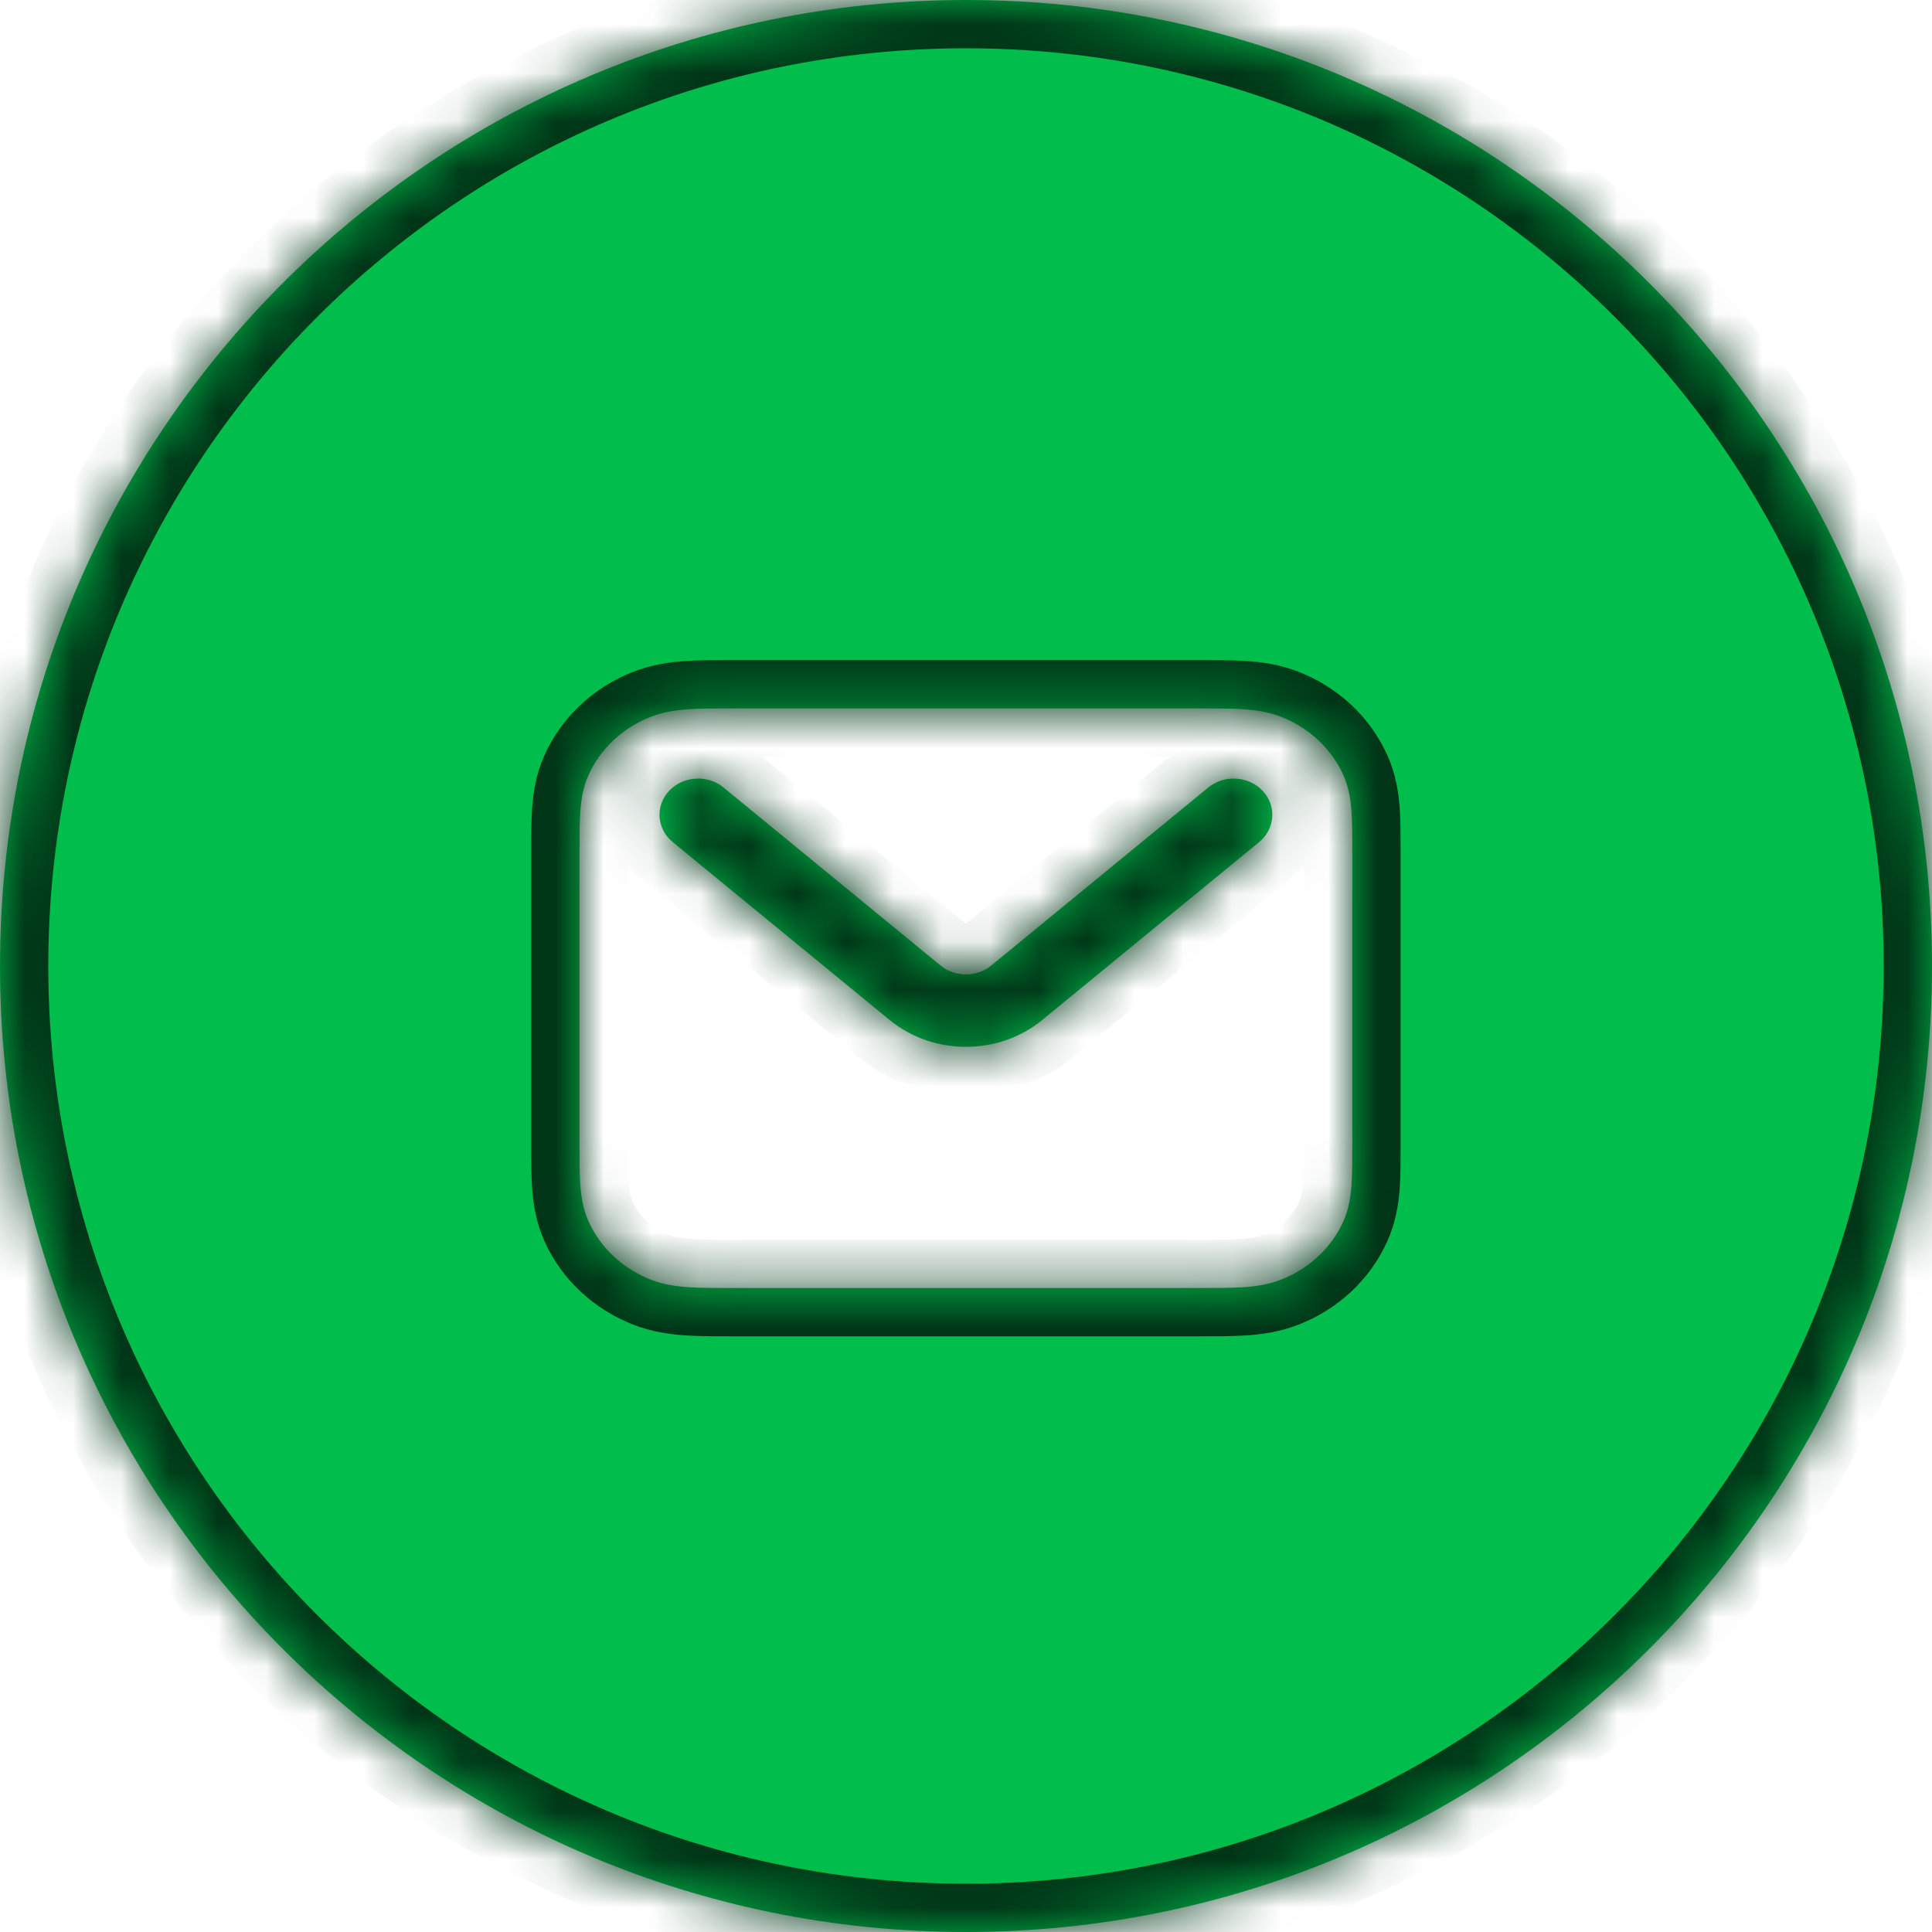
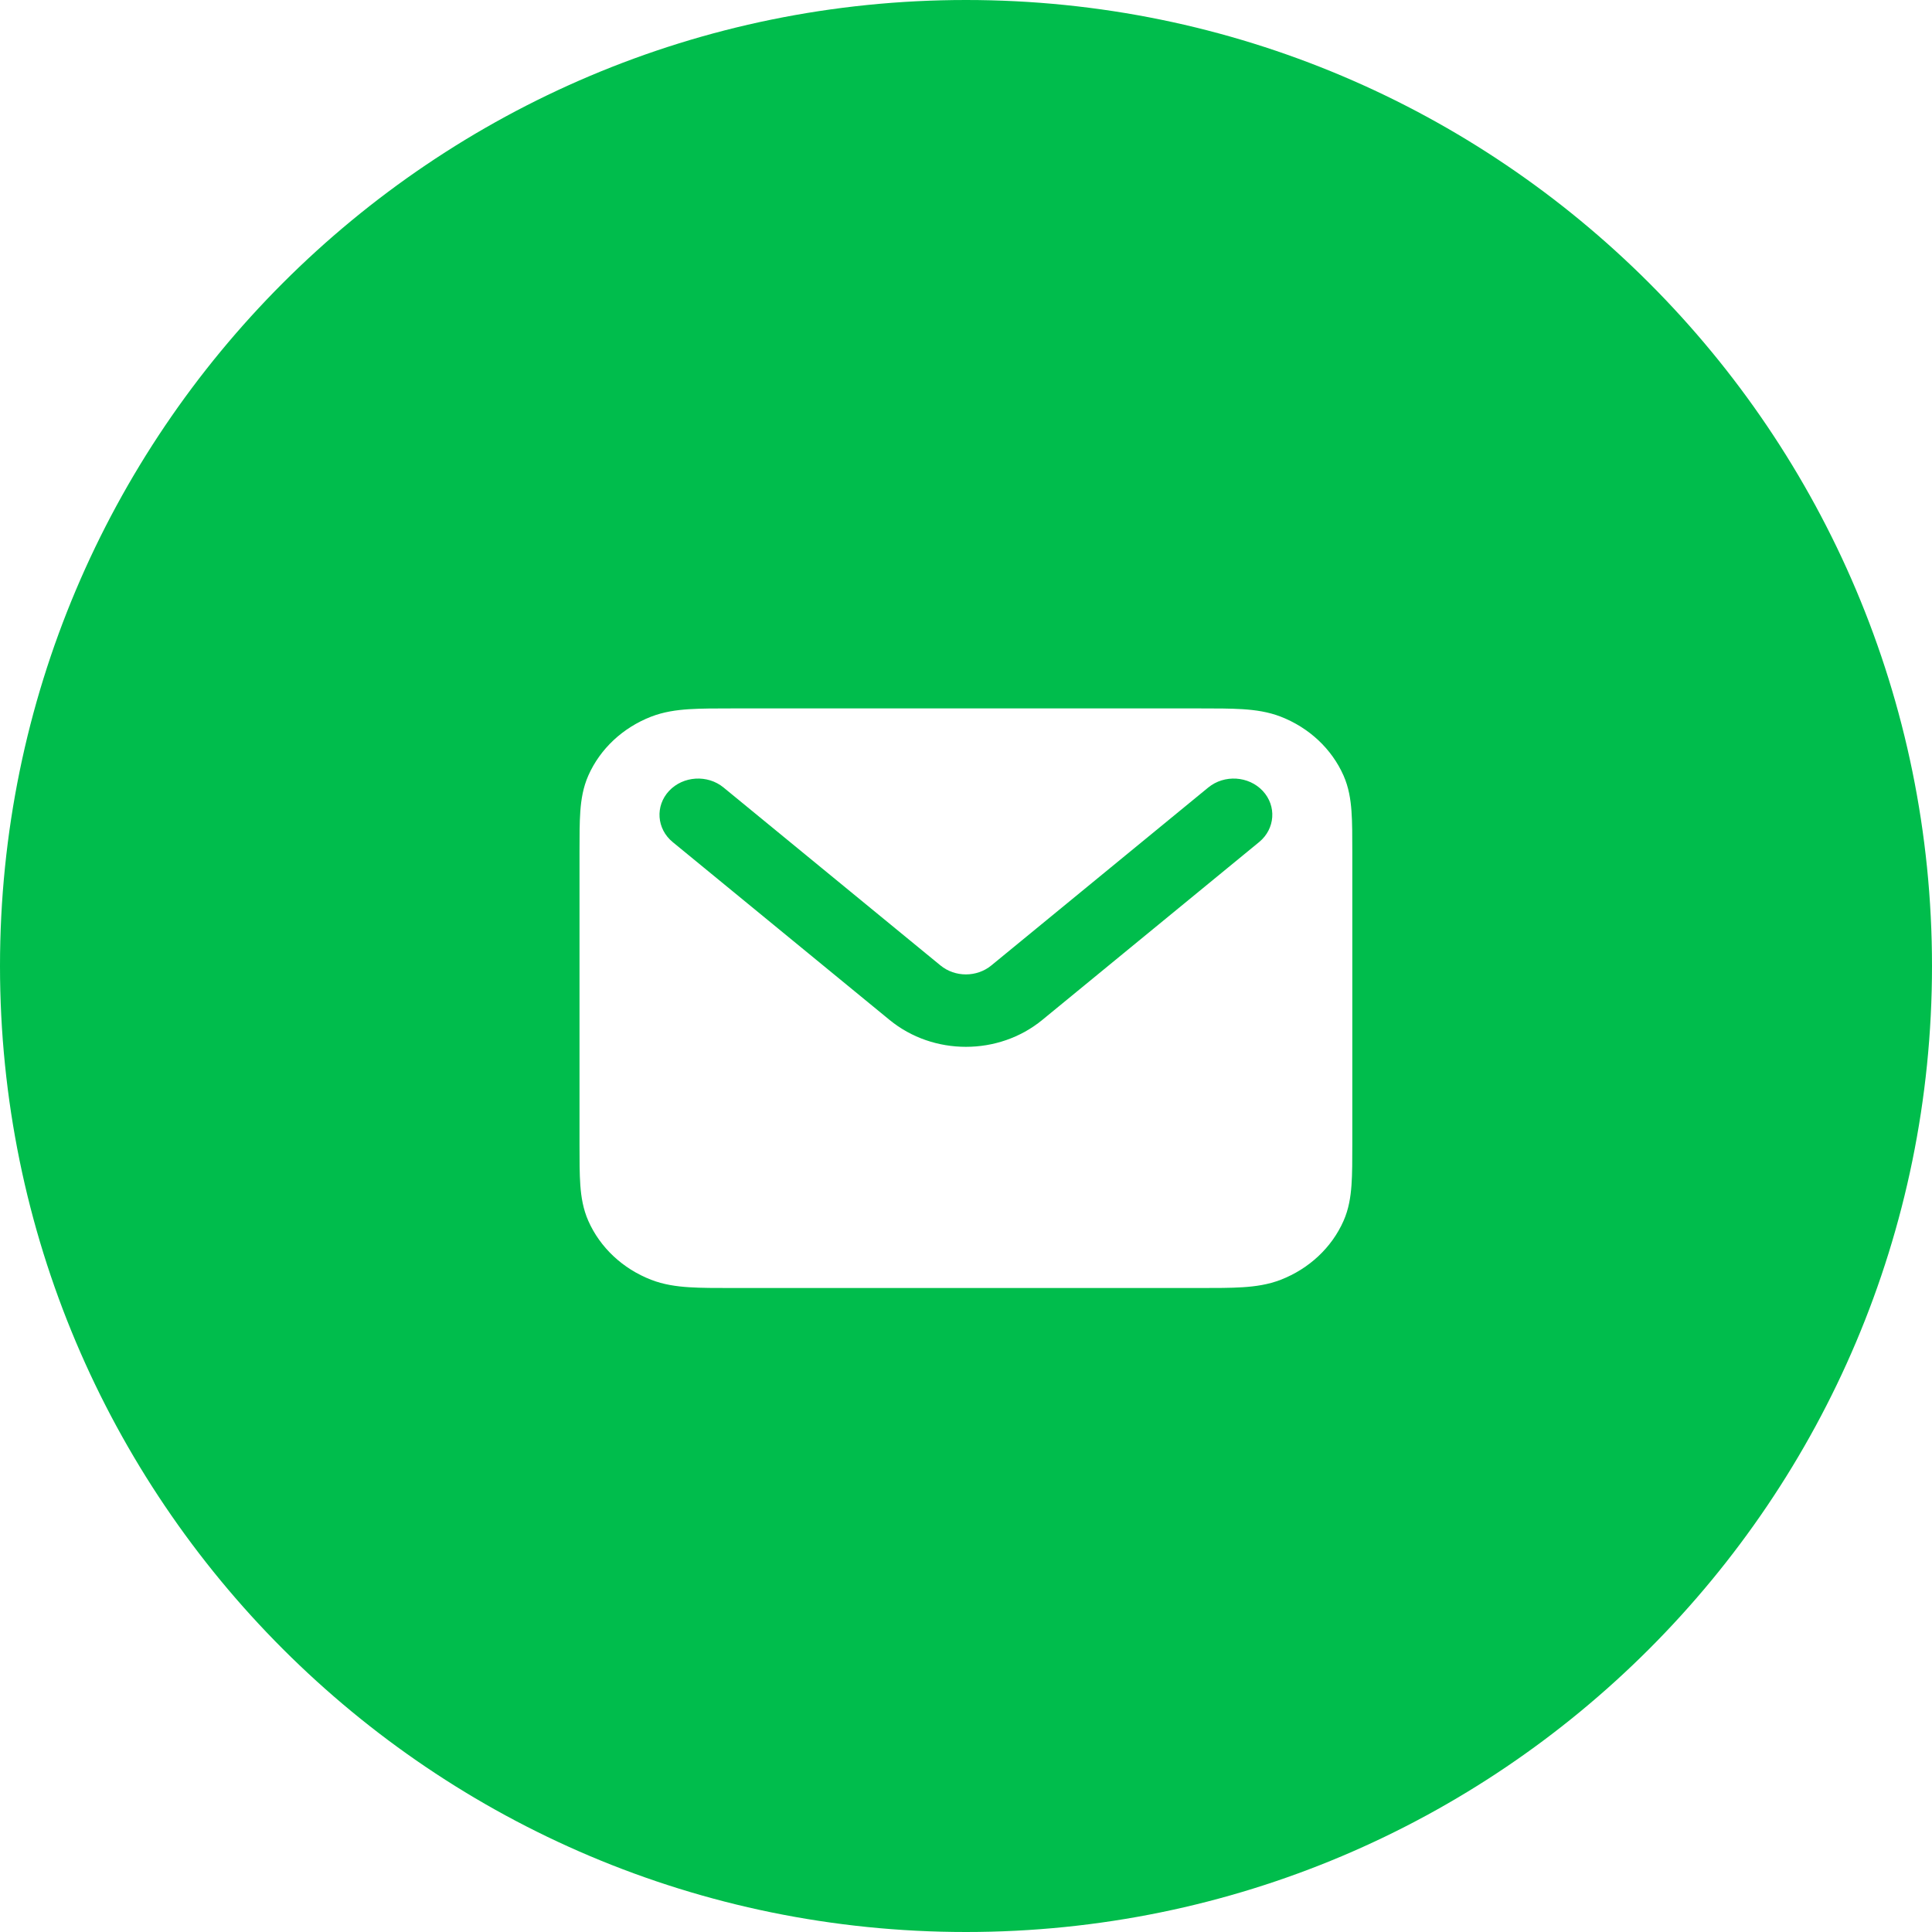
<svg xmlns="http://www.w3.org/2000/svg" width="40" height="40" viewBox="0 0 40 40" fill="none">
  <mask id="path-1-inside-1_1132_1080" fill="white">
    <path fill-rule="evenodd" clip-rule="evenodd" d="M20 40C31.046 40 40 31.046 40 20C40 8.954 31.046 0 20 0C8.954 0 0 8.954 0 20C0 31.046 8.954 40 20 40ZM24.824 14.667H15.173C14.822 14.667 14.519 14.667 14.268 14.683C14.004 14.7 13.741 14.737 13.48 14.838C12.892 15.067 12.425 15.505 12.181 16.056C12.073 16.3 12.033 16.548 12.015 16.795C11.998 17.03 11.998 17.314 11.998 17.643V17.643V23.691V23.691C11.998 24.02 11.998 24.304 12.015 24.539C12.033 24.786 12.073 25.034 12.181 25.278C12.425 25.829 12.892 26.267 13.48 26.496C13.741 26.597 14.004 26.634 14.268 26.651C14.519 26.667 14.822 26.667 15.172 26.667H15.173H24.824H24.824C25.175 26.667 25.477 26.667 25.728 26.651C25.992 26.634 26.256 26.597 26.517 26.496C27.105 26.267 27.572 25.829 27.816 25.278C27.924 25.034 27.963 24.786 27.981 24.539C27.998 24.304 27.998 24.02 27.998 23.691V23.691V17.643V17.643C27.998 17.314 27.998 17.03 27.981 16.795C27.963 16.548 27.924 16.3 27.816 16.056C27.572 15.505 27.105 15.067 26.517 14.838C26.256 14.737 25.992 14.7 25.728 14.683C25.477 14.667 25.175 14.667 24.824 14.667ZM14.981 16.305C14.649 16.032 14.143 16.064 13.852 16.375C13.561 16.687 13.595 17.161 13.927 17.434L18.418 21.117C19.323 21.859 20.674 21.859 21.579 21.117L26.069 17.434C26.401 17.161 26.435 16.687 26.144 16.375C25.853 16.064 25.348 16.032 25.015 16.305L20.525 19.988C20.223 20.236 19.773 20.236 19.471 19.988L14.981 16.305Z" />
  </mask>
  <path fill-rule="evenodd" clip-rule="evenodd" d="M20 40C31.046 40 40 31.046 40 20C40 8.954 31.046 0 20 0C8.954 0 0 8.954 0 20C0 31.046 8.954 40 20 40ZM24.824 14.667H15.173C14.822 14.667 14.519 14.667 14.268 14.683C14.004 14.7 13.741 14.737 13.48 14.838C12.892 15.067 12.425 15.505 12.181 16.056C12.073 16.3 12.033 16.548 12.015 16.795C11.998 17.03 11.998 17.314 11.998 17.643V17.643V23.691V23.691C11.998 24.02 11.998 24.304 12.015 24.539C12.033 24.786 12.073 25.034 12.181 25.278C12.425 25.829 12.892 26.267 13.48 26.496C13.741 26.597 14.004 26.634 14.268 26.651C14.519 26.667 14.822 26.667 15.172 26.667H15.173H24.824H24.824C25.175 26.667 25.477 26.667 25.728 26.651C25.992 26.634 26.256 26.597 26.517 26.496C27.105 26.267 27.572 25.829 27.816 25.278C27.924 25.034 27.963 24.786 27.981 24.539C27.998 24.304 27.998 24.02 27.998 23.691V23.691V17.643V17.643C27.998 17.314 27.998 17.03 27.981 16.795C27.963 16.548 27.924 16.3 27.816 16.056C27.572 15.505 27.105 15.067 26.517 14.838C26.256 14.737 25.992 14.7 25.728 14.683C25.477 14.667 25.175 14.667 24.824 14.667ZM14.981 16.305C14.649 16.032 14.143 16.064 13.852 16.375C13.561 16.687 13.595 17.161 13.927 17.434L18.418 21.117C19.323 21.859 20.674 21.859 21.579 21.117L26.069 17.434C26.401 17.161 26.435 16.687 26.144 16.375C25.853 16.064 25.348 16.032 25.015 16.305L20.525 19.988C20.223 20.236 19.773 20.236 19.471 19.988L14.981 16.305Z" fill="#00BD4C" />
-   <path d="M15.173 14.667L15.173 15.667H15.173V14.667ZM24.824 14.667L24.824 15.667L24.824 15.667L24.824 14.667ZM14.268 14.683L14.204 13.685L14.204 13.685L14.268 14.683ZM13.48 14.838L13.118 13.906L13.118 13.906L13.48 14.838ZM12.181 16.056L11.266 15.652L11.266 15.652L12.181 16.056ZM12.015 16.795L11.018 16.723L11.018 16.723L12.015 16.795ZM11.998 17.643L12.998 17.643L12.998 17.643L11.998 17.643ZM11.998 23.691L12.998 23.691V23.691H11.998ZM12.015 24.539L11.018 24.611L11.018 24.611L12.015 24.539ZM12.181 25.278L11.266 25.682L11.266 25.682L12.181 25.278ZM13.48 26.496L13.842 25.564L13.842 25.564L13.48 26.496ZM14.268 26.651L14.204 27.649L14.205 27.649L14.268 26.651ZM25.728 26.651L25.792 27.649L25.792 27.649L25.728 26.651ZM26.517 26.496L26.879 27.428L26.879 27.428L26.517 26.496ZM27.816 25.278L28.73 25.682L28.73 25.682L27.816 25.278ZM27.981 24.539L28.979 24.612L28.979 24.611L27.981 24.539ZM27.981 16.795L28.979 16.723L28.979 16.722L27.981 16.795ZM27.816 16.056L26.901 16.46L26.901 16.46L27.816 16.056ZM26.517 14.838L26.879 13.906L26.879 13.906L26.517 14.838ZM25.728 14.683L25.792 13.685L25.792 13.685L25.728 14.683ZM13.852 16.375L13.121 15.693L13.121 15.693L13.852 16.375ZM14.981 16.305L15.615 15.532L15.615 15.532L14.981 16.305ZM13.927 17.434L14.562 16.66L14.562 16.66L13.927 17.434ZM18.418 21.117L17.784 21.89L17.784 21.89L18.418 21.117ZM21.579 21.117L22.213 21.89L22.213 21.89L21.579 21.117ZM26.069 17.434L26.703 18.207L26.703 18.207L26.069 17.434ZM26.144 16.375L25.413 17.058L25.413 17.058L26.144 16.375ZM25.015 16.305L25.65 17.078L25.65 17.078L25.015 16.305ZM20.525 19.988L19.891 19.215L19.891 19.215L20.525 19.988ZM19.471 19.988L20.106 19.215L20.106 19.215L19.471 19.988ZM39 20C39 30.493 30.493 39 20 39V41C31.598 41 41 31.598 41 20H39ZM20 1C30.493 1 39 9.507 39 20H41C41 8.402 31.598 -1 20 -1V1ZM1 20C1 9.507 9.507 1 20 1V-1C8.402 -1 -1 8.402 -1 20H1ZM20 39C9.507 39 1 30.493 1 20H-1C-1 31.598 8.402 41 20 41V39ZM15.173 15.667H24.824V13.667H15.173V15.667ZM14.332 15.681C14.544 15.667 14.811 15.667 15.173 15.667L15.173 13.667C14.833 13.667 14.494 13.666 14.204 13.685L14.332 15.681ZM13.842 15.77C13.967 15.722 14.116 15.695 14.332 15.681L14.204 13.685C13.893 13.705 13.514 13.752 13.118 13.906L13.842 15.77ZM13.096 16.46C13.227 16.163 13.488 15.908 13.842 15.77L13.118 13.906C12.296 14.225 11.622 14.846 11.266 15.652L13.096 16.46ZM13.013 16.868C13.027 16.676 13.053 16.556 13.096 16.46L11.266 15.652C11.093 16.044 11.04 16.42 11.018 16.723L13.013 16.868ZM12.998 17.643C12.998 17.302 12.999 17.058 13.013 16.868L11.018 16.723C10.998 17.002 10.998 17.326 10.998 17.643L12.998 17.643ZM12.998 17.643V17.643H10.998V17.643H12.998ZM12.998 23.691V17.643H10.998V23.691H12.998ZM12.998 23.691V23.691H10.998V23.691H12.998ZM13.013 24.466C12.999 24.275 12.998 24.032 12.998 23.691L10.998 23.691C10.998 24.008 10.998 24.332 11.018 24.611L13.013 24.466ZM13.096 24.874C13.053 24.777 13.027 24.658 13.013 24.466L11.018 24.611C11.04 24.914 11.093 25.29 11.266 25.682L13.096 24.874ZM13.842 25.564C13.488 25.426 13.227 25.171 13.096 24.874L11.266 25.682C11.622 26.488 12.296 27.109 13.118 27.428L13.842 25.564ZM14.332 25.653C14.116 25.639 13.967 25.612 13.842 25.564L13.118 27.428C13.514 27.582 13.893 27.629 14.204 27.649L14.332 25.653ZM15.172 25.667C14.811 25.667 14.544 25.666 14.332 25.653L14.205 27.649C14.494 27.667 14.832 27.667 15.172 27.667V25.667ZM15.173 25.667H15.172V27.667H15.173V25.667ZM24.824 25.667H15.173V27.667H24.824V25.667ZM24.824 25.667H24.824V27.667H24.824V25.667ZM25.665 25.653C25.453 25.666 25.186 25.667 24.824 25.667V27.667C25.164 27.667 25.502 27.667 25.792 27.649L25.665 25.653ZM26.155 25.564C26.03 25.612 25.881 25.639 25.664 25.653L25.792 27.649C26.103 27.629 26.482 27.582 26.879 27.428L26.155 25.564ZM26.901 24.874C26.77 25.171 26.509 25.426 26.155 25.564L26.879 27.428C27.701 27.109 28.374 26.488 28.73 25.682L26.901 24.874ZM26.984 24.466C26.97 24.658 26.943 24.777 26.901 24.874L28.73 25.682C28.904 25.29 28.956 24.914 28.979 24.612L26.984 24.466ZM26.998 23.691C26.998 24.032 26.998 24.276 26.984 24.466L28.979 24.611C28.999 24.332 28.998 24.008 28.998 23.691H26.998ZM26.998 23.691V23.691H28.998V23.691H26.998ZM26.998 17.643V23.691H28.998V17.643H26.998ZM26.998 17.643V17.643H28.998V17.643H26.998ZM26.984 16.867C26.998 17.058 26.998 17.302 26.998 17.643H28.998C28.998 17.326 28.999 17.002 28.979 16.723L26.984 16.867ZM26.901 16.46C26.943 16.556 26.97 16.676 26.984 16.868L28.979 16.722C28.956 16.42 28.904 16.044 28.73 15.652L26.901 16.46ZM26.155 15.77C26.509 15.908 26.77 16.163 26.901 16.46L28.73 15.652C28.374 14.846 27.701 14.225 26.879 13.906L26.155 15.77ZM25.664 15.681C25.881 15.695 26.03 15.722 26.155 15.771L26.879 13.906C26.482 13.752 26.103 13.705 25.792 13.685L25.664 15.681ZM24.824 15.667C25.186 15.667 25.453 15.667 25.664 15.681L25.792 13.685C25.503 13.666 25.164 13.667 24.824 13.667L24.824 15.667ZM14.583 17.058C14.541 17.103 14.493 17.117 14.463 17.119C14.433 17.121 14.389 17.113 14.347 17.078L15.615 15.532C14.881 14.929 13.777 14.99 13.121 15.693L14.583 17.058ZM14.562 16.66C14.607 16.698 14.648 16.765 14.653 16.848C14.659 16.931 14.629 17.009 14.583 17.058L13.121 15.693C12.43 16.433 12.521 17.573 13.293 18.207L14.562 16.66ZM19.052 20.344L14.562 16.66L13.293 18.207L17.784 21.89L19.052 20.344ZM20.944 20.344C20.408 20.784 19.588 20.784 19.052 20.344L17.784 21.89C19.057 22.935 20.939 22.935 22.213 21.89L20.944 20.344ZM25.435 16.66L20.944 20.344L22.213 21.89L26.703 18.207L25.435 16.66ZM25.413 17.058C25.367 17.009 25.337 16.932 25.343 16.848C25.349 16.765 25.389 16.698 25.435 16.66L26.703 18.207C27.475 17.573 27.566 16.433 26.875 15.693L25.413 17.058ZM25.65 17.078C25.607 17.113 25.563 17.121 25.533 17.119C25.503 17.117 25.456 17.103 25.413 17.058L26.875 15.693C26.22 14.99 25.116 14.929 24.381 15.532L25.65 17.078ZM21.159 20.761L25.65 17.078L24.381 15.532L19.891 19.215L21.159 20.761ZM18.837 20.761C19.508 21.311 20.489 21.311 21.159 20.761L19.891 19.215C19.93 19.183 19.97 19.174 19.998 19.174C20.027 19.174 20.067 19.183 20.106 19.215L18.837 20.761ZM14.347 17.078L18.837 20.761L20.106 19.215L15.615 15.532L14.347 17.078Z" fill="#003617" mask="url(#path-1-inside-1_1132_1080)" />
</svg>